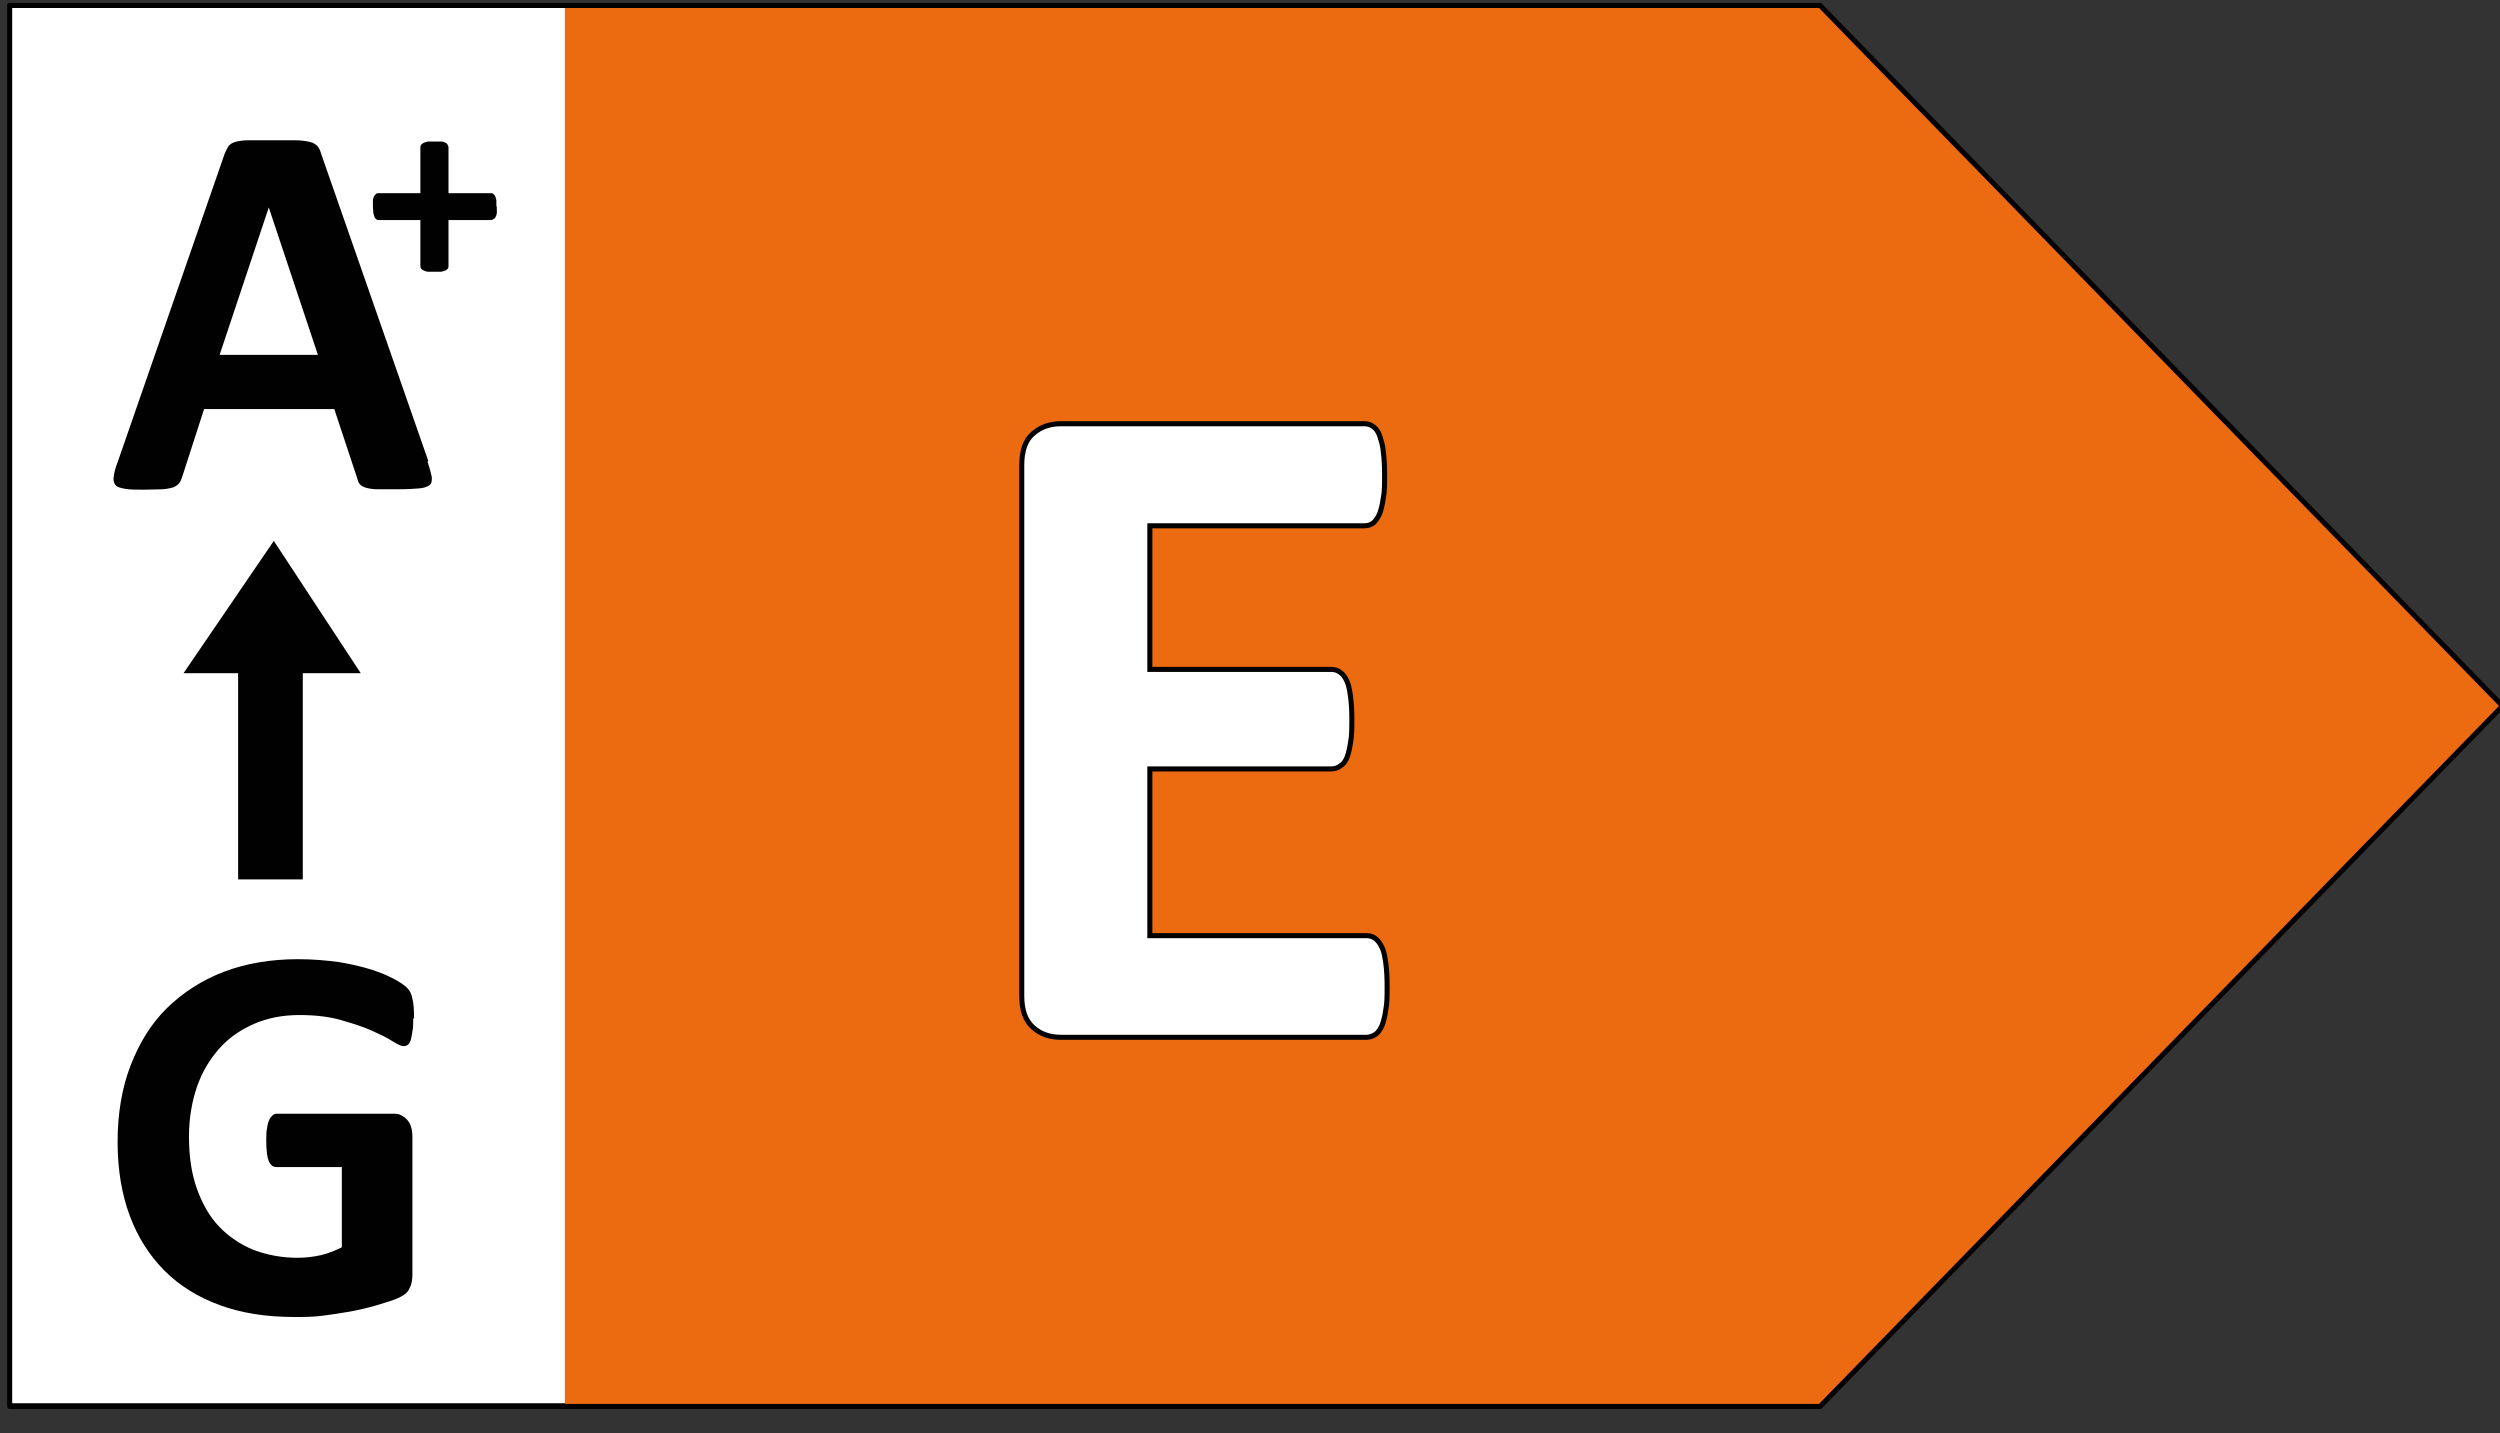
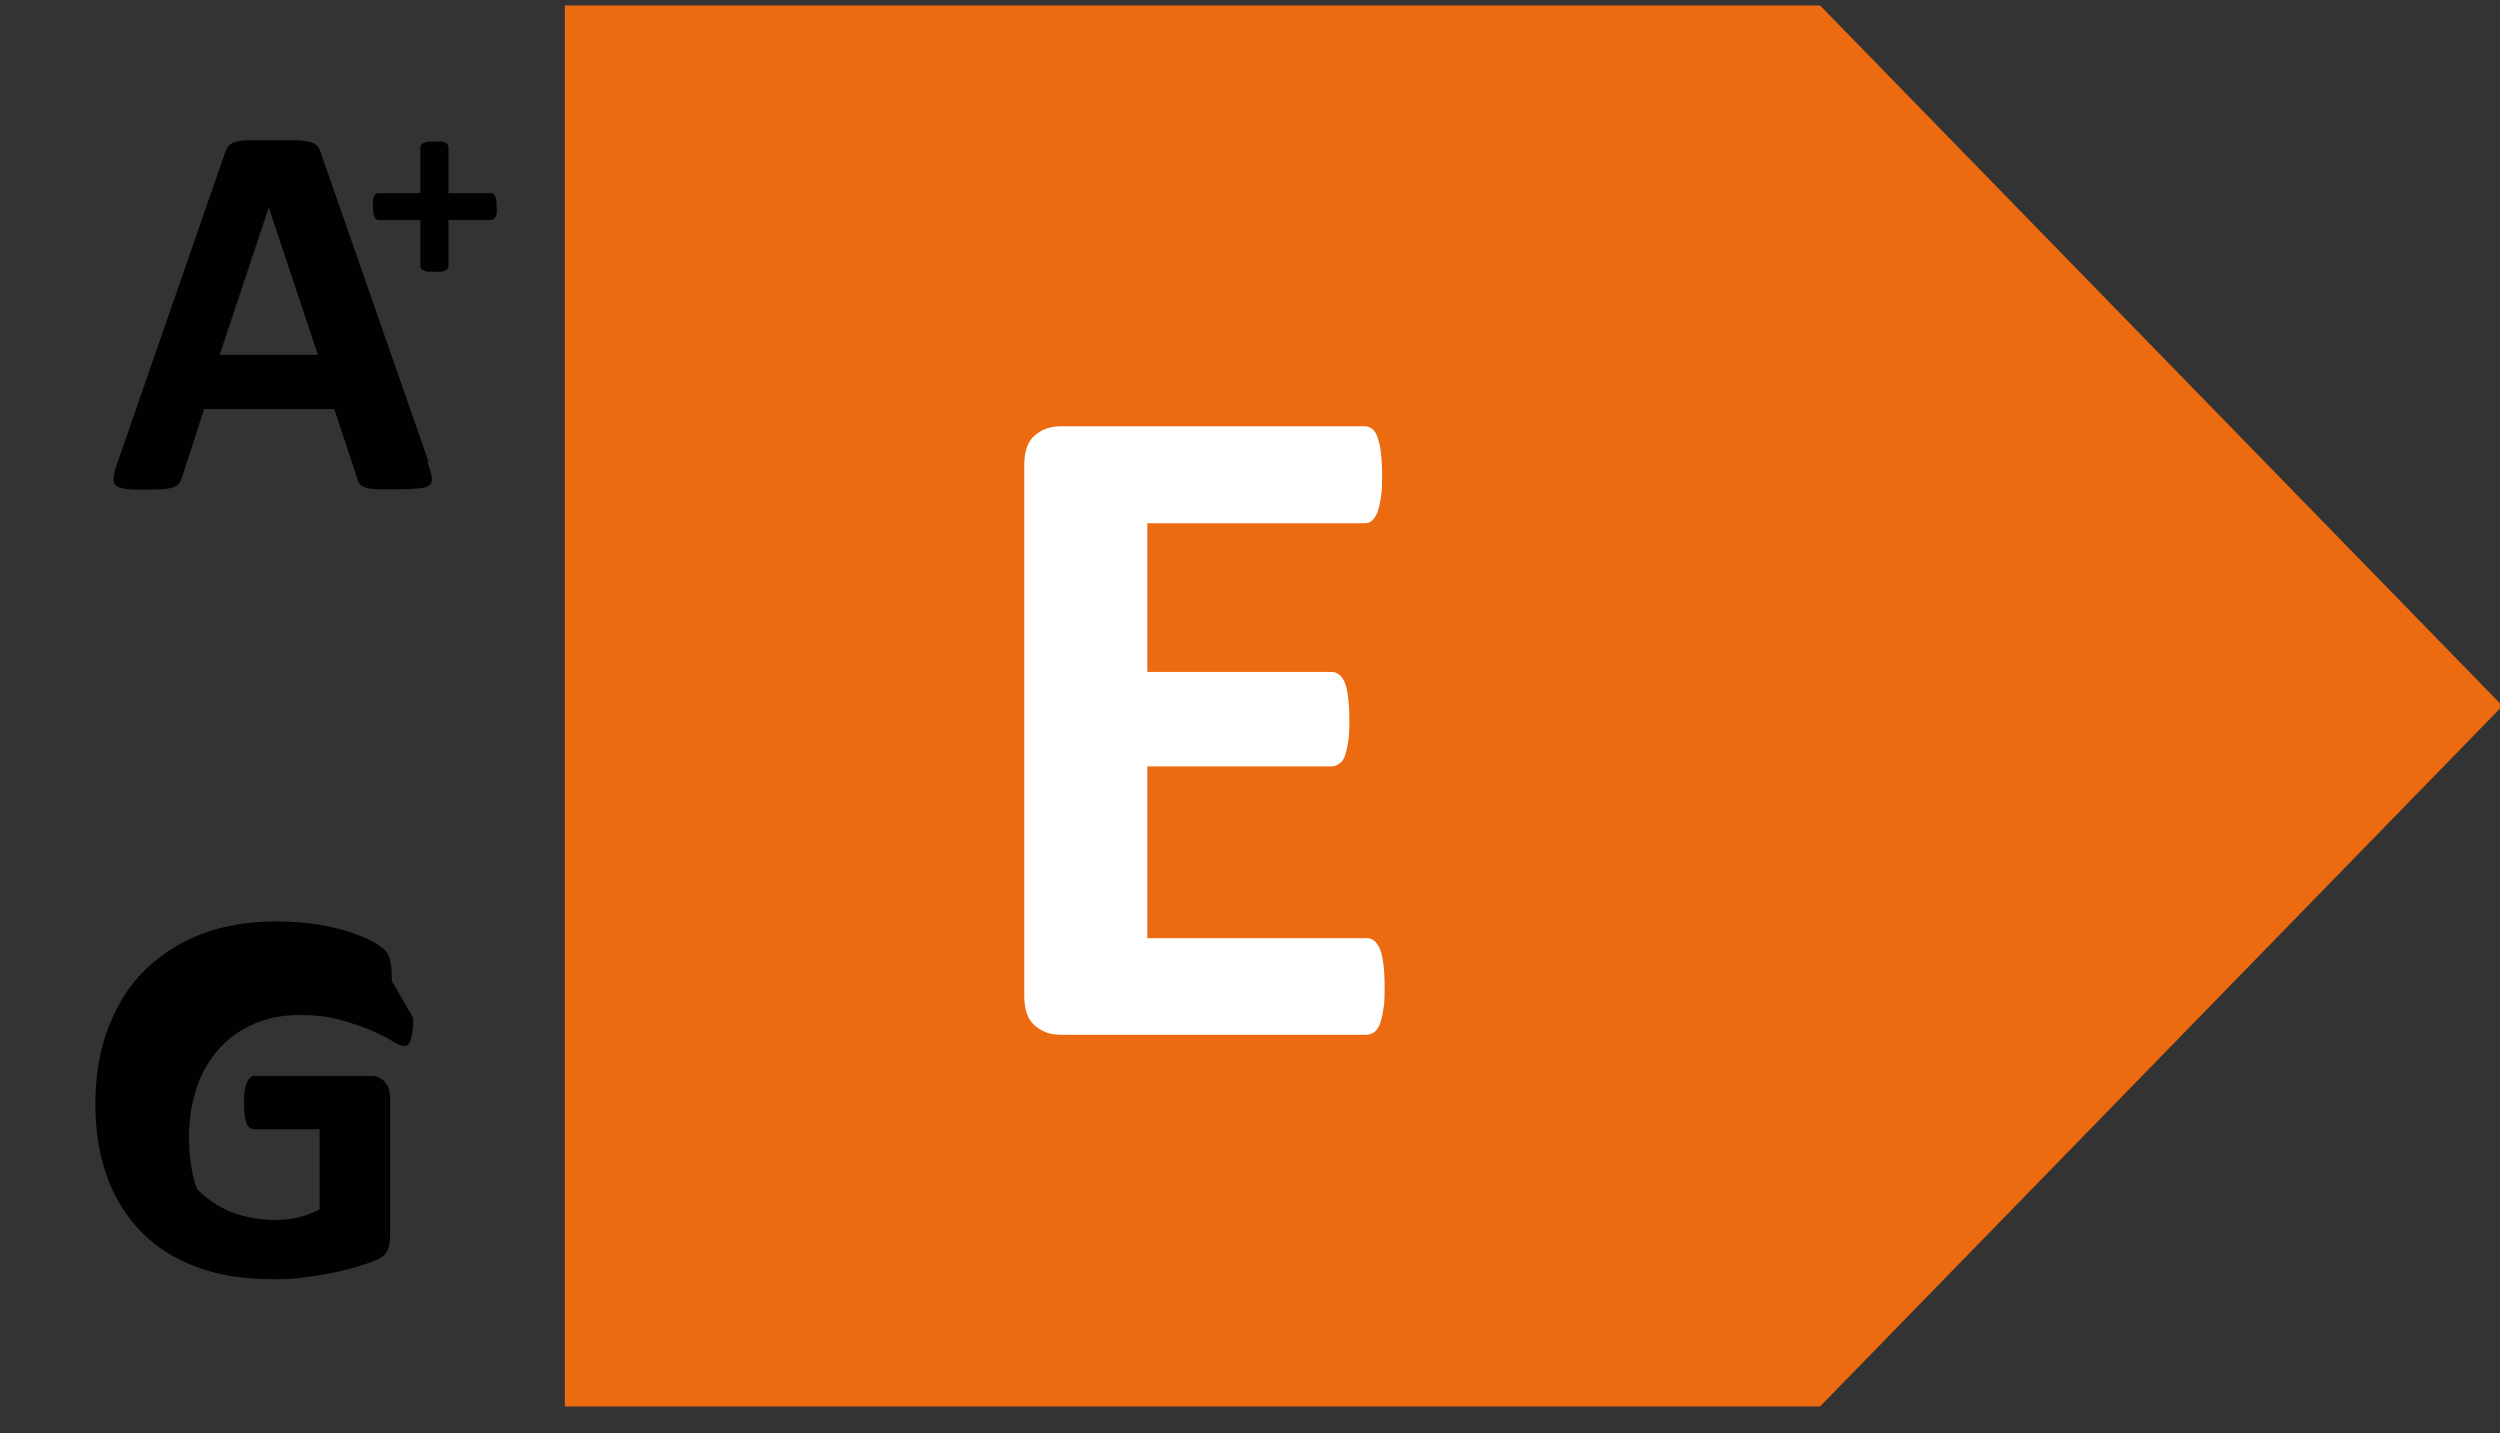
<svg xmlns="http://www.w3.org/2000/svg" id="Calque_1" data-name="Calque 1" version="1.1" viewBox="0 0 59.53 34.13">
  <rect x="0" y="0" width="59.53" height="34.13" fill="#333333" stroke="none" />
  <defs>
    <style>
			.cls-1 {
			fill: #ec6a10;
			}
			.cls-1, .cls-2, .cls-3, .cls-4 {
			stroke-width: 0px;
			}
			.cls-5 {
			stroke-linejoin: round;
			stroke-width: .12px;
			}
			.cls-5, .cls-2, .cls-6 {
			fill: none;
			}
			.cls-5, .cls-6 {
			stroke: #010101;
			}
			.cls-7 {
			isolation: isolate;
			}
			.cls-6 {
			stroke-width: .24px;
			}
			.cls-8 {
			clip-path: url(#clippath-1);
			}
			.cls-3 {
			fill: #010101;
			}
			.cls-9 {
			clip-path: url(#clippath);
			}
			.cls-4 {
			fill: #fff;
			}
		</style>
    <clipPath id="clippath">
      <rect class="cls-2" x=".04" y="-.03" width="59.74" height="33.74" />
    </clipPath>
    <clipPath id="clippath-1">
-       <rect class="cls-2" x="-2.35" y="-.03" width="62.13" height="33.74" />
-     </clipPath>
+       </clipPath>
  </defs>
-   <rect class="cls-4" x=".23" y=".13" width="13.89" height="33.28" />
  <polygon class="cls-1" points="13.45 .13 13.45 33.49 43.34 33.49 59.59 16.81 43.34 .13 13.45 .13" />
  <g>
    <g class="cls-9">
-       <polygon class="cls-5" points=".23 .13 .23 33.49 43.34 33.49 59.59 16.81 43.34 .13 .23 .13" />
-     </g>
+       </g>
    <g class="cls-8">
      <g class="cls-7">
-         <path class="cls-6" d="M32.97,23.49c0,.22,0,.4-.03.54-.02.15-.05.26-.08.35-.04.09-.08.16-.14.2s-.12.06-.18.06h-7.28c-.25,0-.45-.07-.62-.22-.17-.15-.25-.38-.25-.71v-12.63c0-.33.08-.57.25-.71.17-.15.38-.22.62-.22h7.23c.07,0,.13.02.18.06.05.04.1.1.13.2s.07.21.08.36c.02.15.03.33.03.55,0,.21,0,.39-.03.53-.02.15-.05.26-.08.35-.04.09-.08.15-.13.2-.05.04-.11.06-.18.06h-5.17v3.54h4.38c.07,0,.13.02.18.06.06.04.1.1.14.19.04.09.06.2.08.35.02.15.03.32.03.53s0,.4-.03.54c-.02.14-.05.26-.08.34s-.08.15-.14.18c-.05.04-.12.06-.18.06h-4.38v4.09h5.22c.07,0,.13.02.18.06s.1.11.14.2c.04.09.06.21.08.35.02.15.03.33.03.54Z" />
-       </g>
+         </g>
    </g>
  </g>
  <g class="cls-7">
    <path class="cls-4" d="M32.97,23.49c0,.22,0,.4-.03.54-.02.15-.05.26-.08.35-.04.09-.08.16-.14.2s-.12.06-.18.06h-7.28c-.25,0-.45-.07-.62-.22-.17-.15-.25-.38-.25-.71v-12.63c0-.33.08-.57.25-.71.17-.15.38-.22.62-.22h7.23c.07,0,.13.02.18.06.05.04.1.1.13.2s.07.21.08.36c.02.15.03.33.03.55,0,.21,0,.39-.03.53-.02.15-.05.26-.08.35-.04.09-.08.15-.13.2-.05.04-.11.06-.18.06h-5.17v3.54h4.38c.07,0,.13.02.18.06.06.04.1.1.14.19.04.09.06.2.08.35.02.15.03.32.03.53s0,.4-.03.54c-.02.14-.05.26-.08.34s-.08.15-.14.18c-.05.04-.12.06-.18.06h-4.38v4.09h5.22c.07,0,.13.02.18.06s.1.11.14.2c.04.09.06.21.08.35.02.15.03.33.03.54Z" />
  </g>
-   <polygon class="cls-3" points="8.59 16.03 6.52 12.88 4.37 16.03 5.67 16.03 5.67 20.94 7.21 20.94 7.21 16.03 8.59 16.03" />
  <g class="cls-7">
    <path class="cls-3" d="M10.18,10.99c.05.15.08.27.1.36.01.09,0,.16-.05.2-.05.04-.13.07-.25.08-.12.01-.28.02-.49.02s-.39,0-.51,0-.21-.02-.28-.04c-.06-.02-.11-.05-.13-.08-.03-.03-.05-.08-.06-.13l-.55-1.66h-3.1l-.52,1.61c-.02.06-.04.11-.07.15-.03.04-.07.07-.13.1-.06.02-.15.04-.26.05-.11,0-.26.01-.44.01-.2,0-.35,0-.46-.02s-.19-.04-.23-.09-.06-.12-.04-.21c.01-.09.04-.21.1-.36l2.54-7.32c.03-.07.06-.13.09-.18.03-.04.09-.08.16-.1.07-.02.18-.04.31-.04s.31,0,.52,0c.25,0,.45,0,.6,0s.26.02.35.04.14.06.18.1c.04.05.07.11.09.19l2.55,7.31ZM6.4,4.94h0l-1.17,3.51h2.34l-1.17-3.51Z" />
  </g>
  <g class="cls-7">
    <path class="cls-3" d="M11.83,4.92c0,.06,0,.11,0,.15,0,.04-.02.07-.03.1-.01.02-.03.04-.05.05s-.04.02-.06.02h-1.01v1.1s0,.04-.02.06-.03.03-.05.04-.06.02-.1.03c-.04,0-.1,0-.16,0s-.12,0-.16,0c-.04,0-.08-.02-.1-.03-.03-.01-.04-.03-.06-.04-.01-.02-.02-.04-.02-.06v-1.1h-1s-.04,0-.05-.02c-.02-.01-.03-.03-.04-.05-.01-.02-.02-.06-.03-.1,0-.04-.01-.09-.01-.15s0-.11,0-.15c0-.04.02-.08.03-.1s.03-.04.04-.05.03-.02.05-.02h1.01v-1.09s0-.04.02-.06c.01-.02.03-.03.06-.05.03-.01.06-.02.1-.03.04,0,.1,0,.16,0s.12,0,.16,0c.04,0,.08.02.1.03.03.01.04.03.05.05.01.02.02.04.02.06v1.09h1.02s.03,0,.05.02.03.03.04.05.02.06.03.1c0,.04,0,.09,0,.15Z" />
  </g>
  <g class="cls-7">
-     <path class="cls-3" d="M9.84,24.24c0,.12,0,.23-.02.32-.01.09-.03.16-.04.21-.02.05-.04.09-.07.11-.03.02-.06.03-.1.03-.06,0-.14-.04-.27-.12-.12-.08-.29-.16-.49-.25-.2-.09-.45-.17-.73-.25-.28-.08-.61-.12-.99-.12-.4,0-.76.07-1.08.21-.32.14-.6.33-.83.59s-.41.56-.53.91c-.12.35-.19.75-.19,1.18,0,.47.06.89.19,1.25s.3.66.53.9c.23.24.5.42.81.55.32.12.67.19,1.05.19.19,0,.37-.02.55-.06.18-.04.35-.11.51-.19v-1.91h-1.56c-.08,0-.14-.05-.18-.14-.04-.1-.06-.26-.06-.49,0-.12,0-.22.02-.3.01-.08.03-.15.05-.19.02-.05.05-.08.08-.11s.06-.04.1-.04h2.79c.07,0,.13.01.18.04s.1.06.14.11.07.1.09.17c.02.07.03.14.03.23v3.28c0,.13-.02.24-.07.33-.04.1-.14.17-.27.23-.14.06-.31.11-.51.17s-.42.11-.63.15c-.22.04-.44.07-.66.1s-.45.03-.67.03c-.66,0-1.25-.09-1.77-.28-.52-.19-.96-.46-1.32-.82-.36-.36-.64-.8-.83-1.31s-.29-1.1-.29-1.76.1-1.28.31-1.82.49-1,.87-1.37.83-.66,1.35-.86c.53-.2,1.12-.3,1.77-.3.36,0,.68.03.98.07.29.05.55.11.77.18.22.07.4.15.55.23.14.08.25.15.3.21.06.06.1.14.12.25.03.11.04.27.04.48Z" />
+     <path class="cls-3" d="M9.84,24.24c0,.12,0,.23-.02.32-.01.09-.03.16-.04.21-.02.05-.04.09-.07.11-.03.02-.06.03-.1.03-.06,0-.14-.04-.27-.12-.12-.08-.29-.16-.49-.25-.2-.09-.45-.17-.73-.25-.28-.08-.61-.12-.99-.12-.4,0-.76.07-1.08.21-.32.14-.6.33-.83.59s-.41.56-.53.91c-.12.35-.19.75-.19,1.18,0,.47.06.89.19,1.25c.23.24.5.42.81.55.32.12.67.19,1.05.19.19,0,.37-.02.55-.06.18-.04.35-.11.51-.19v-1.91h-1.56c-.08,0-.14-.05-.18-.14-.04-.1-.06-.26-.06-.49,0-.12,0-.22.02-.3.01-.08.03-.15.05-.19.02-.05.05-.08.08-.11s.06-.04.1-.04h2.79c.07,0,.13.01.18.04s.1.06.14.11.07.1.09.17c.02.07.03.14.03.23v3.28c0,.13-.02.24-.07.33-.04.1-.14.17-.27.23-.14.06-.31.11-.51.17s-.42.11-.63.15c-.22.04-.44.07-.66.1s-.45.03-.67.03c-.66,0-1.25-.09-1.77-.28-.52-.19-.96-.46-1.32-.82-.36-.36-.64-.8-.83-1.31s-.29-1.1-.29-1.76.1-1.28.31-1.82.49-1,.87-1.37.83-.66,1.35-.86c.53-.2,1.12-.3,1.77-.3.36,0,.68.03.98.07.29.05.55.11.77.18.22.07.4.15.55.23.14.08.25.15.3.21.06.06.1.14.12.25.03.11.04.27.04.48Z" />
  </g>
</svg>